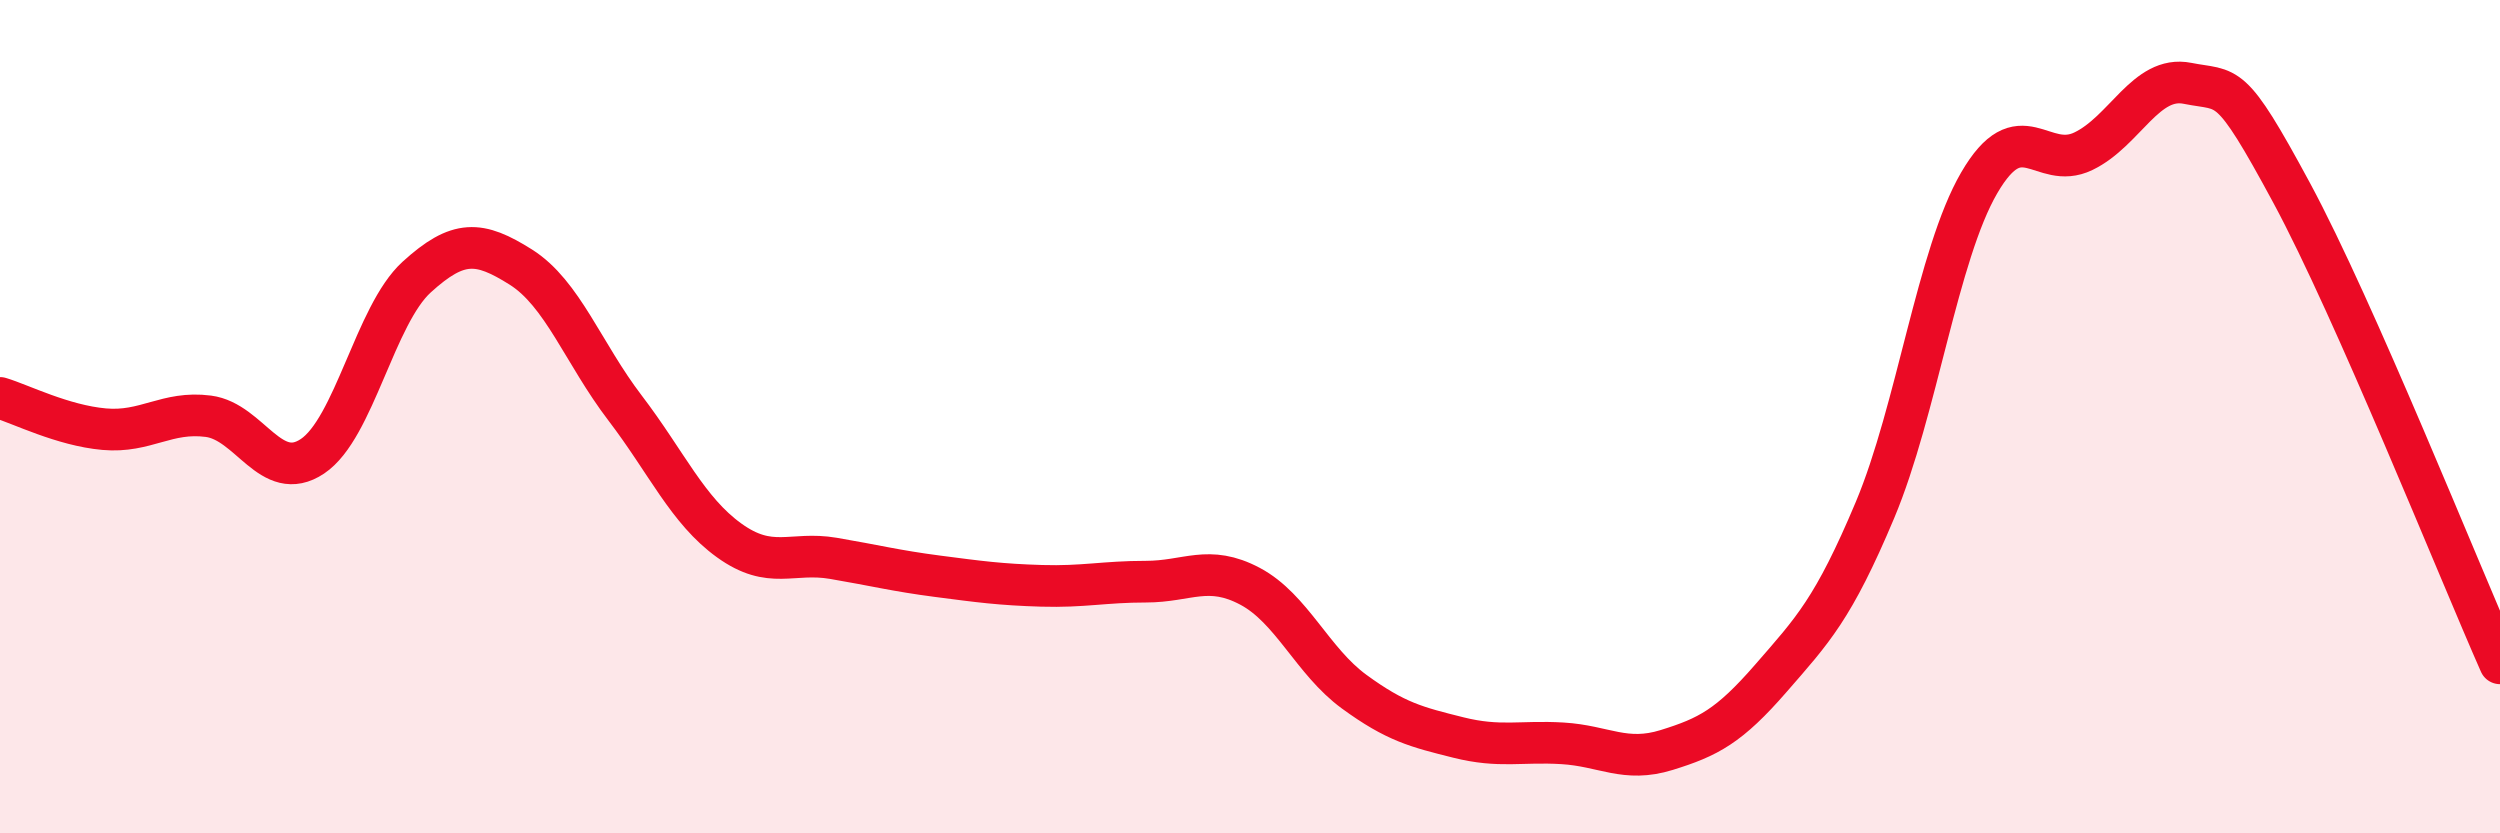
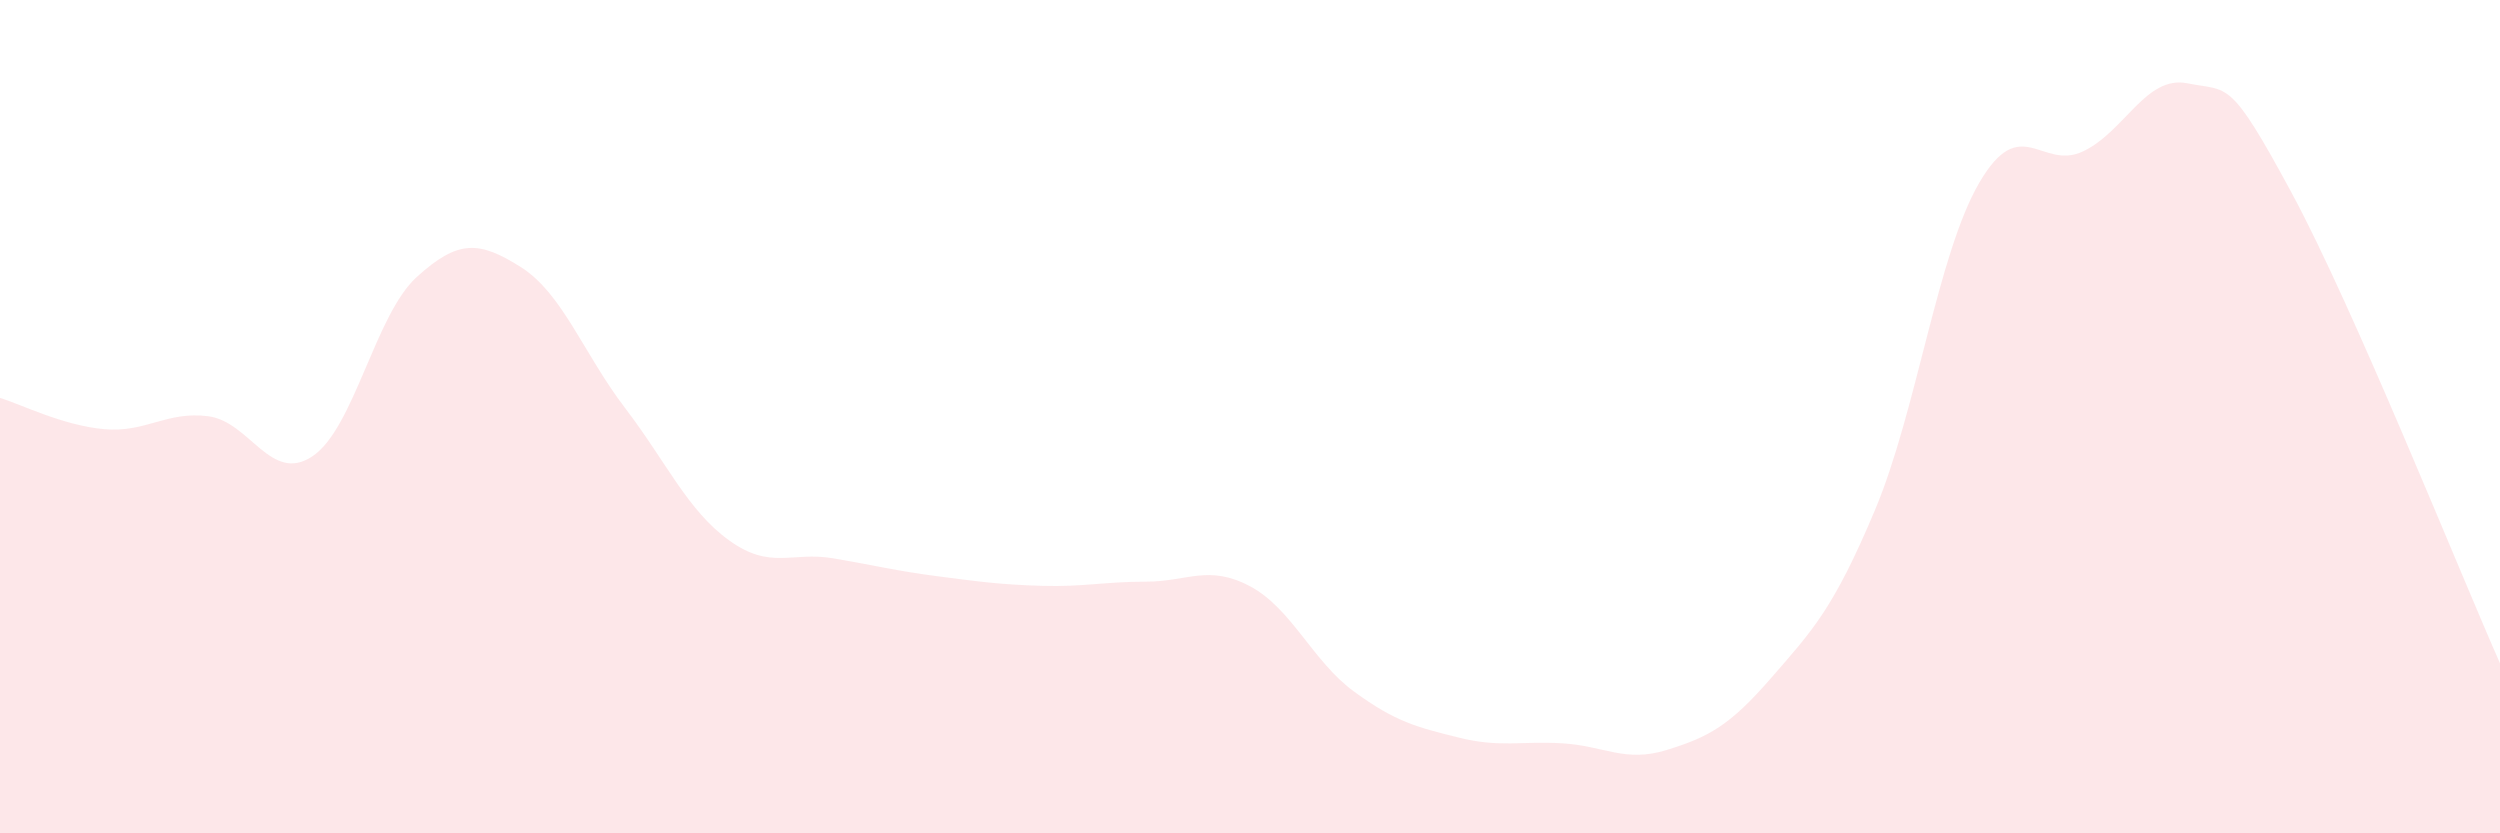
<svg xmlns="http://www.w3.org/2000/svg" width="60" height="20" viewBox="0 0 60 20">
  <path d="M 0,9.55 C 0.5,9.7 1.5,10.21 2.5,10.3 C 3.5,10.39 4,9.86 5,9.99 C 6,10.12 6.5,11.62 7.5,10.95 C 8.5,10.28 9,7.56 10,6.65 C 11,5.74 11.5,5.78 12.5,6.41 C 13.5,7.04 14,8.48 15,9.79 C 16,11.1 16.5,12.25 17.5,12.97 C 18.5,13.69 19,13.23 20,13.4 C 21,13.57 21.5,13.7 22.5,13.83 C 23.5,13.96 24,14.03 25,14.06 C 26,14.09 26.5,13.96 27.5,13.96 C 28.5,13.96 29,13.54 30,14.07 C 31,14.6 31.5,15.87 32.5,16.6 C 33.5,17.33 34,17.45 35,17.7 C 36,17.95 36.5,17.78 37.5,17.84 C 38.5,17.9 39,18.31 40,18 C 41,17.69 41.5,17.43 42.5,16.28 C 43.5,15.13 44,14.62 45,12.24 C 46,9.86 46.5,6.11 47.5,4.39 C 48.5,2.67 49,4.11 50,3.63 C 51,3.15 51.5,1.8 52.5,2 C 53.5,2.2 53.5,1.85 55,4.63 C 56.5,7.41 59,13.66 60,15.92L60 20L0 20Z" fill="#EB0A25" opacity="0.1" stroke-linecap="round" stroke-linejoin="round" />
-   <path d="M 0,9.55 C 0.5,9.7 1.5,10.21 2.5,10.3 C 3.5,10.39 4,9.86 5,9.99 C 6,10.12 6.5,11.62 7.5,10.95 C 8.5,10.28 9,7.56 10,6.65 C 11,5.74 11.5,5.78 12.5,6.41 C 13.5,7.04 14,8.48 15,9.79 C 16,11.1 16.5,12.25 17.5,12.97 C 18.5,13.69 19,13.23 20,13.4 C 21,13.57 21.5,13.7 22.5,13.83 C 23.5,13.96 24,14.03 25,14.06 C 26,14.09 26.5,13.96 27.5,13.96 C 28.5,13.96 29,13.54 30,14.07 C 31,14.6 31.5,15.87 32.5,16.6 C 33.5,17.33 34,17.45 35,17.7 C 36,17.95 36.5,17.78 37.5,17.84 C 38.5,17.9 39,18.31 40,18 C 41,17.69 41.5,17.43 42.5,16.28 C 43.5,15.13 44,14.62 45,12.24 C 46,9.86 46.5,6.11 47.5,4.39 C 48.5,2.67 49,4.11 50,3.63 C 51,3.15 51.5,1.8 52.5,2 C 53.5,2.2 53.5,1.85 55,4.63 C 56.5,7.41 59,13.66 60,15.92" stroke="#EB0A25" stroke-width="1" fill="none" stroke-linecap="round" stroke-linejoin="round" />
</svg>